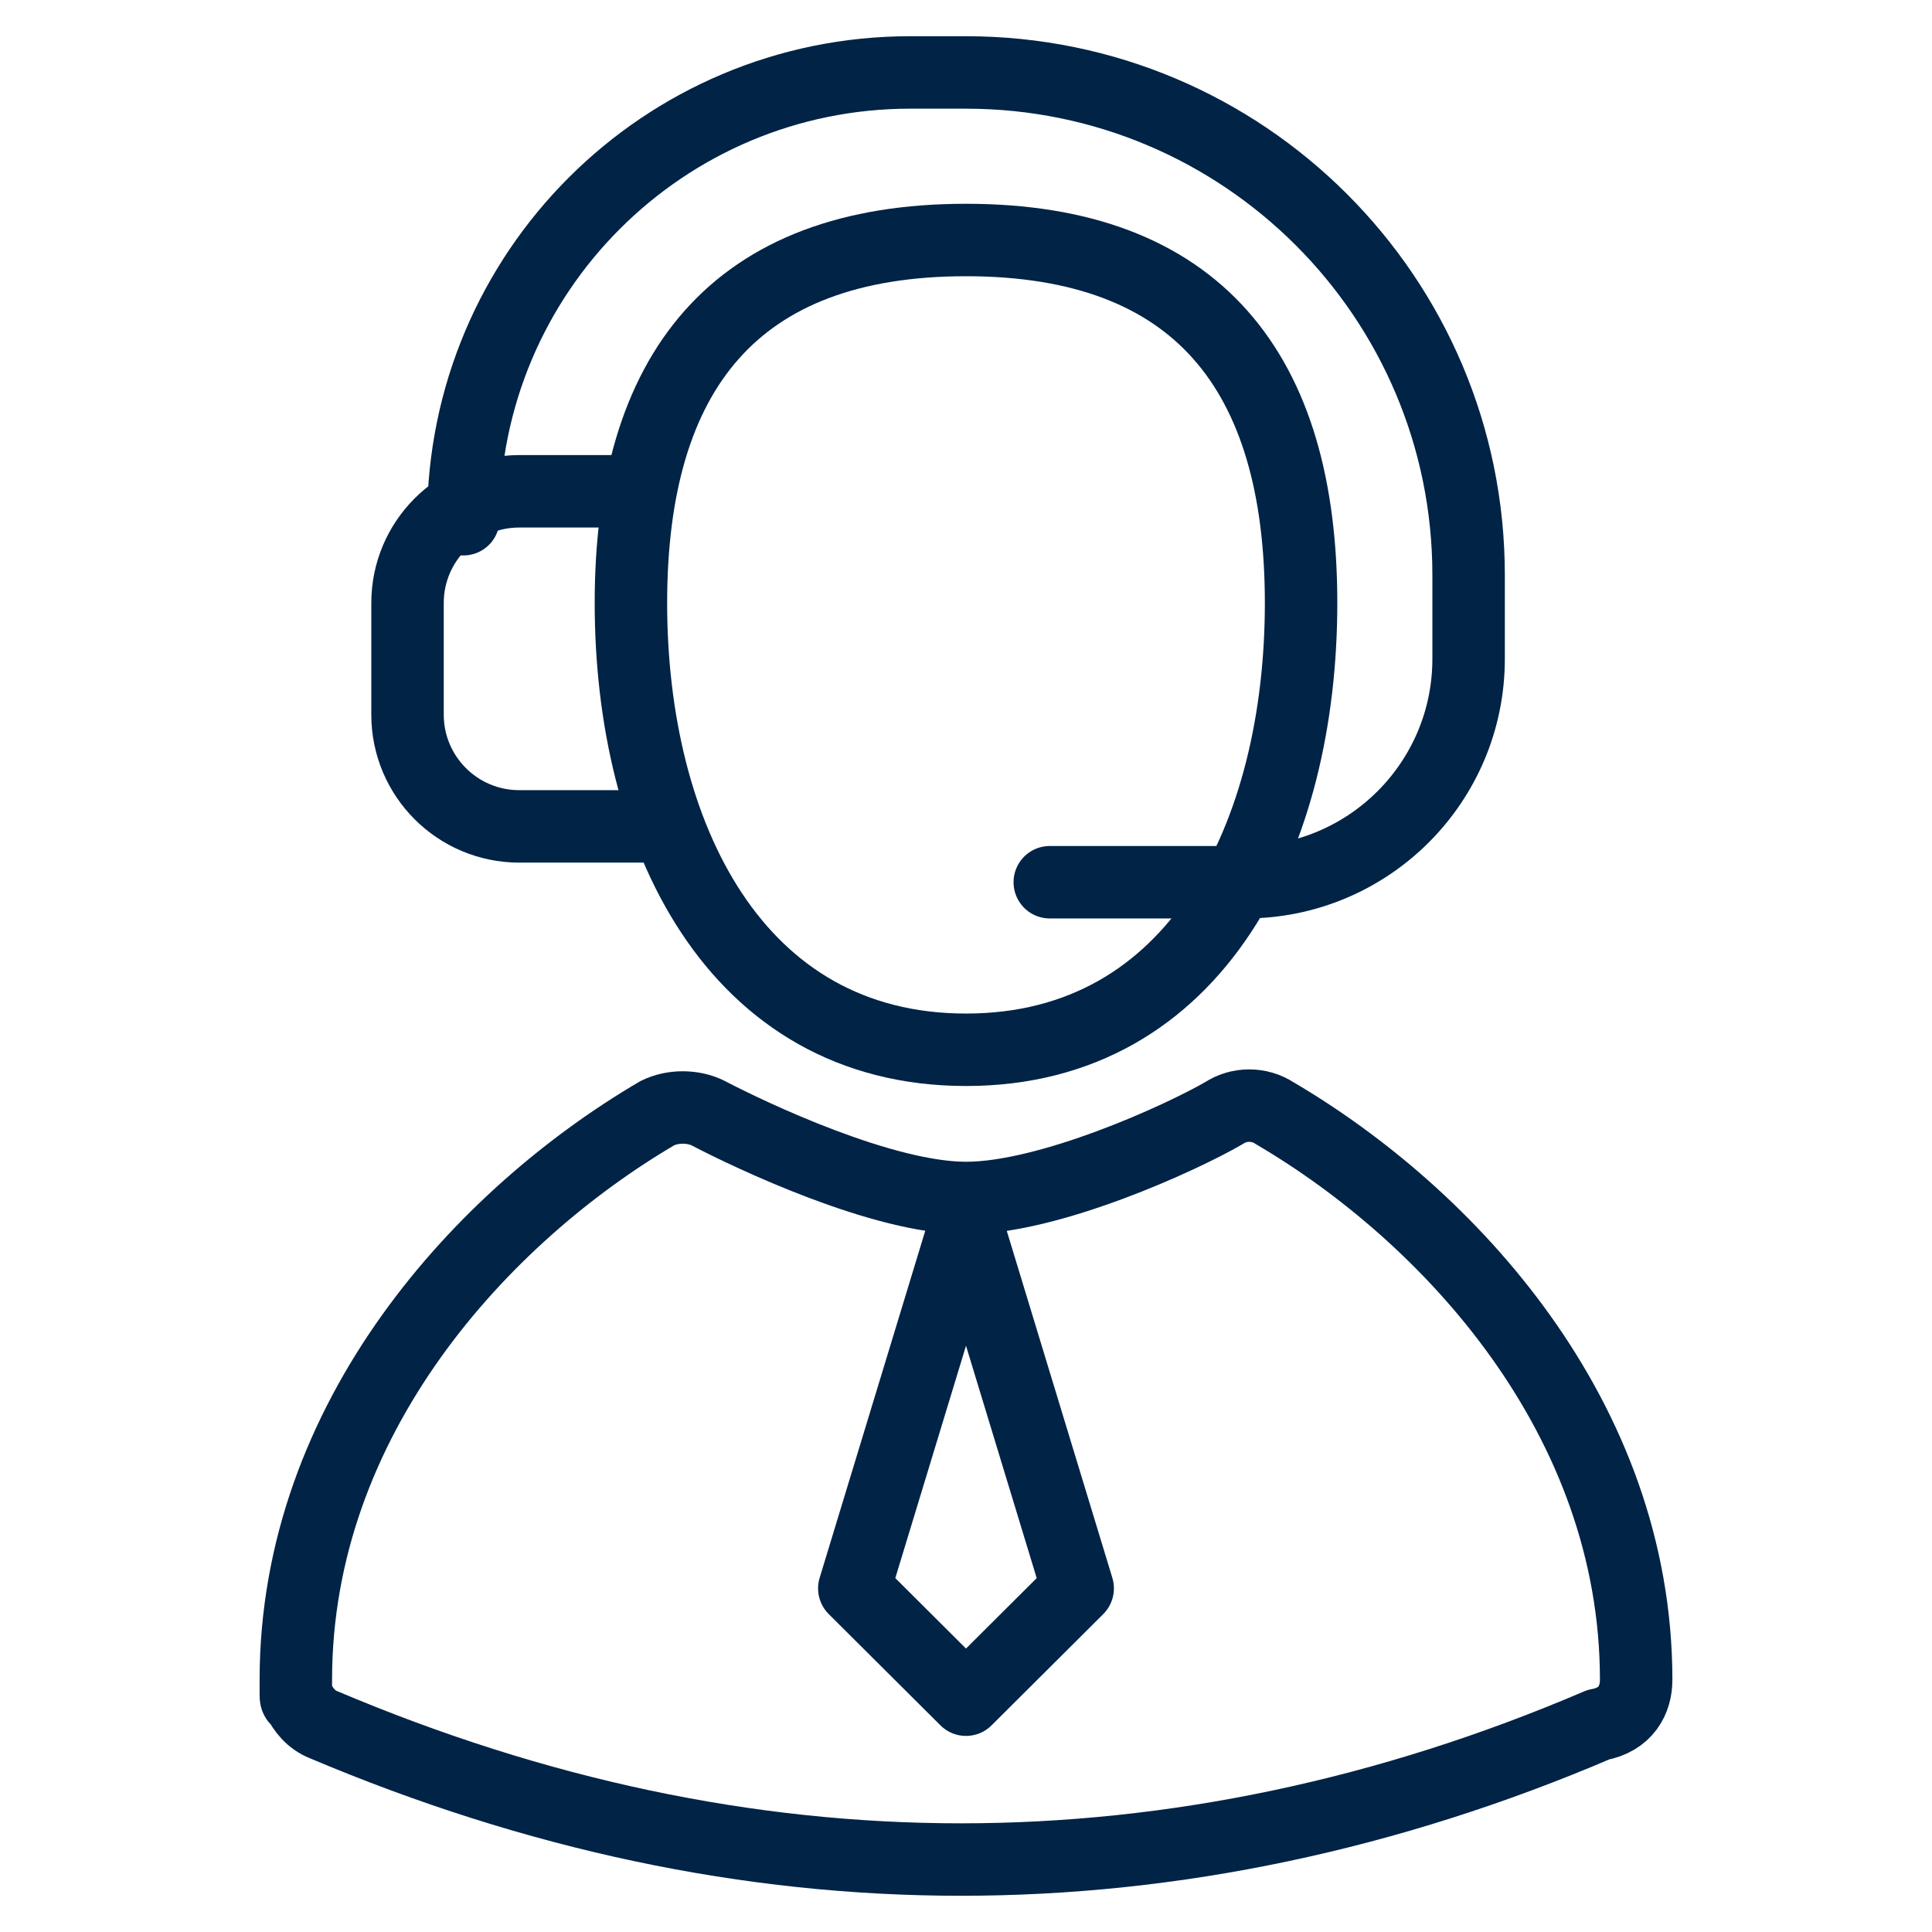
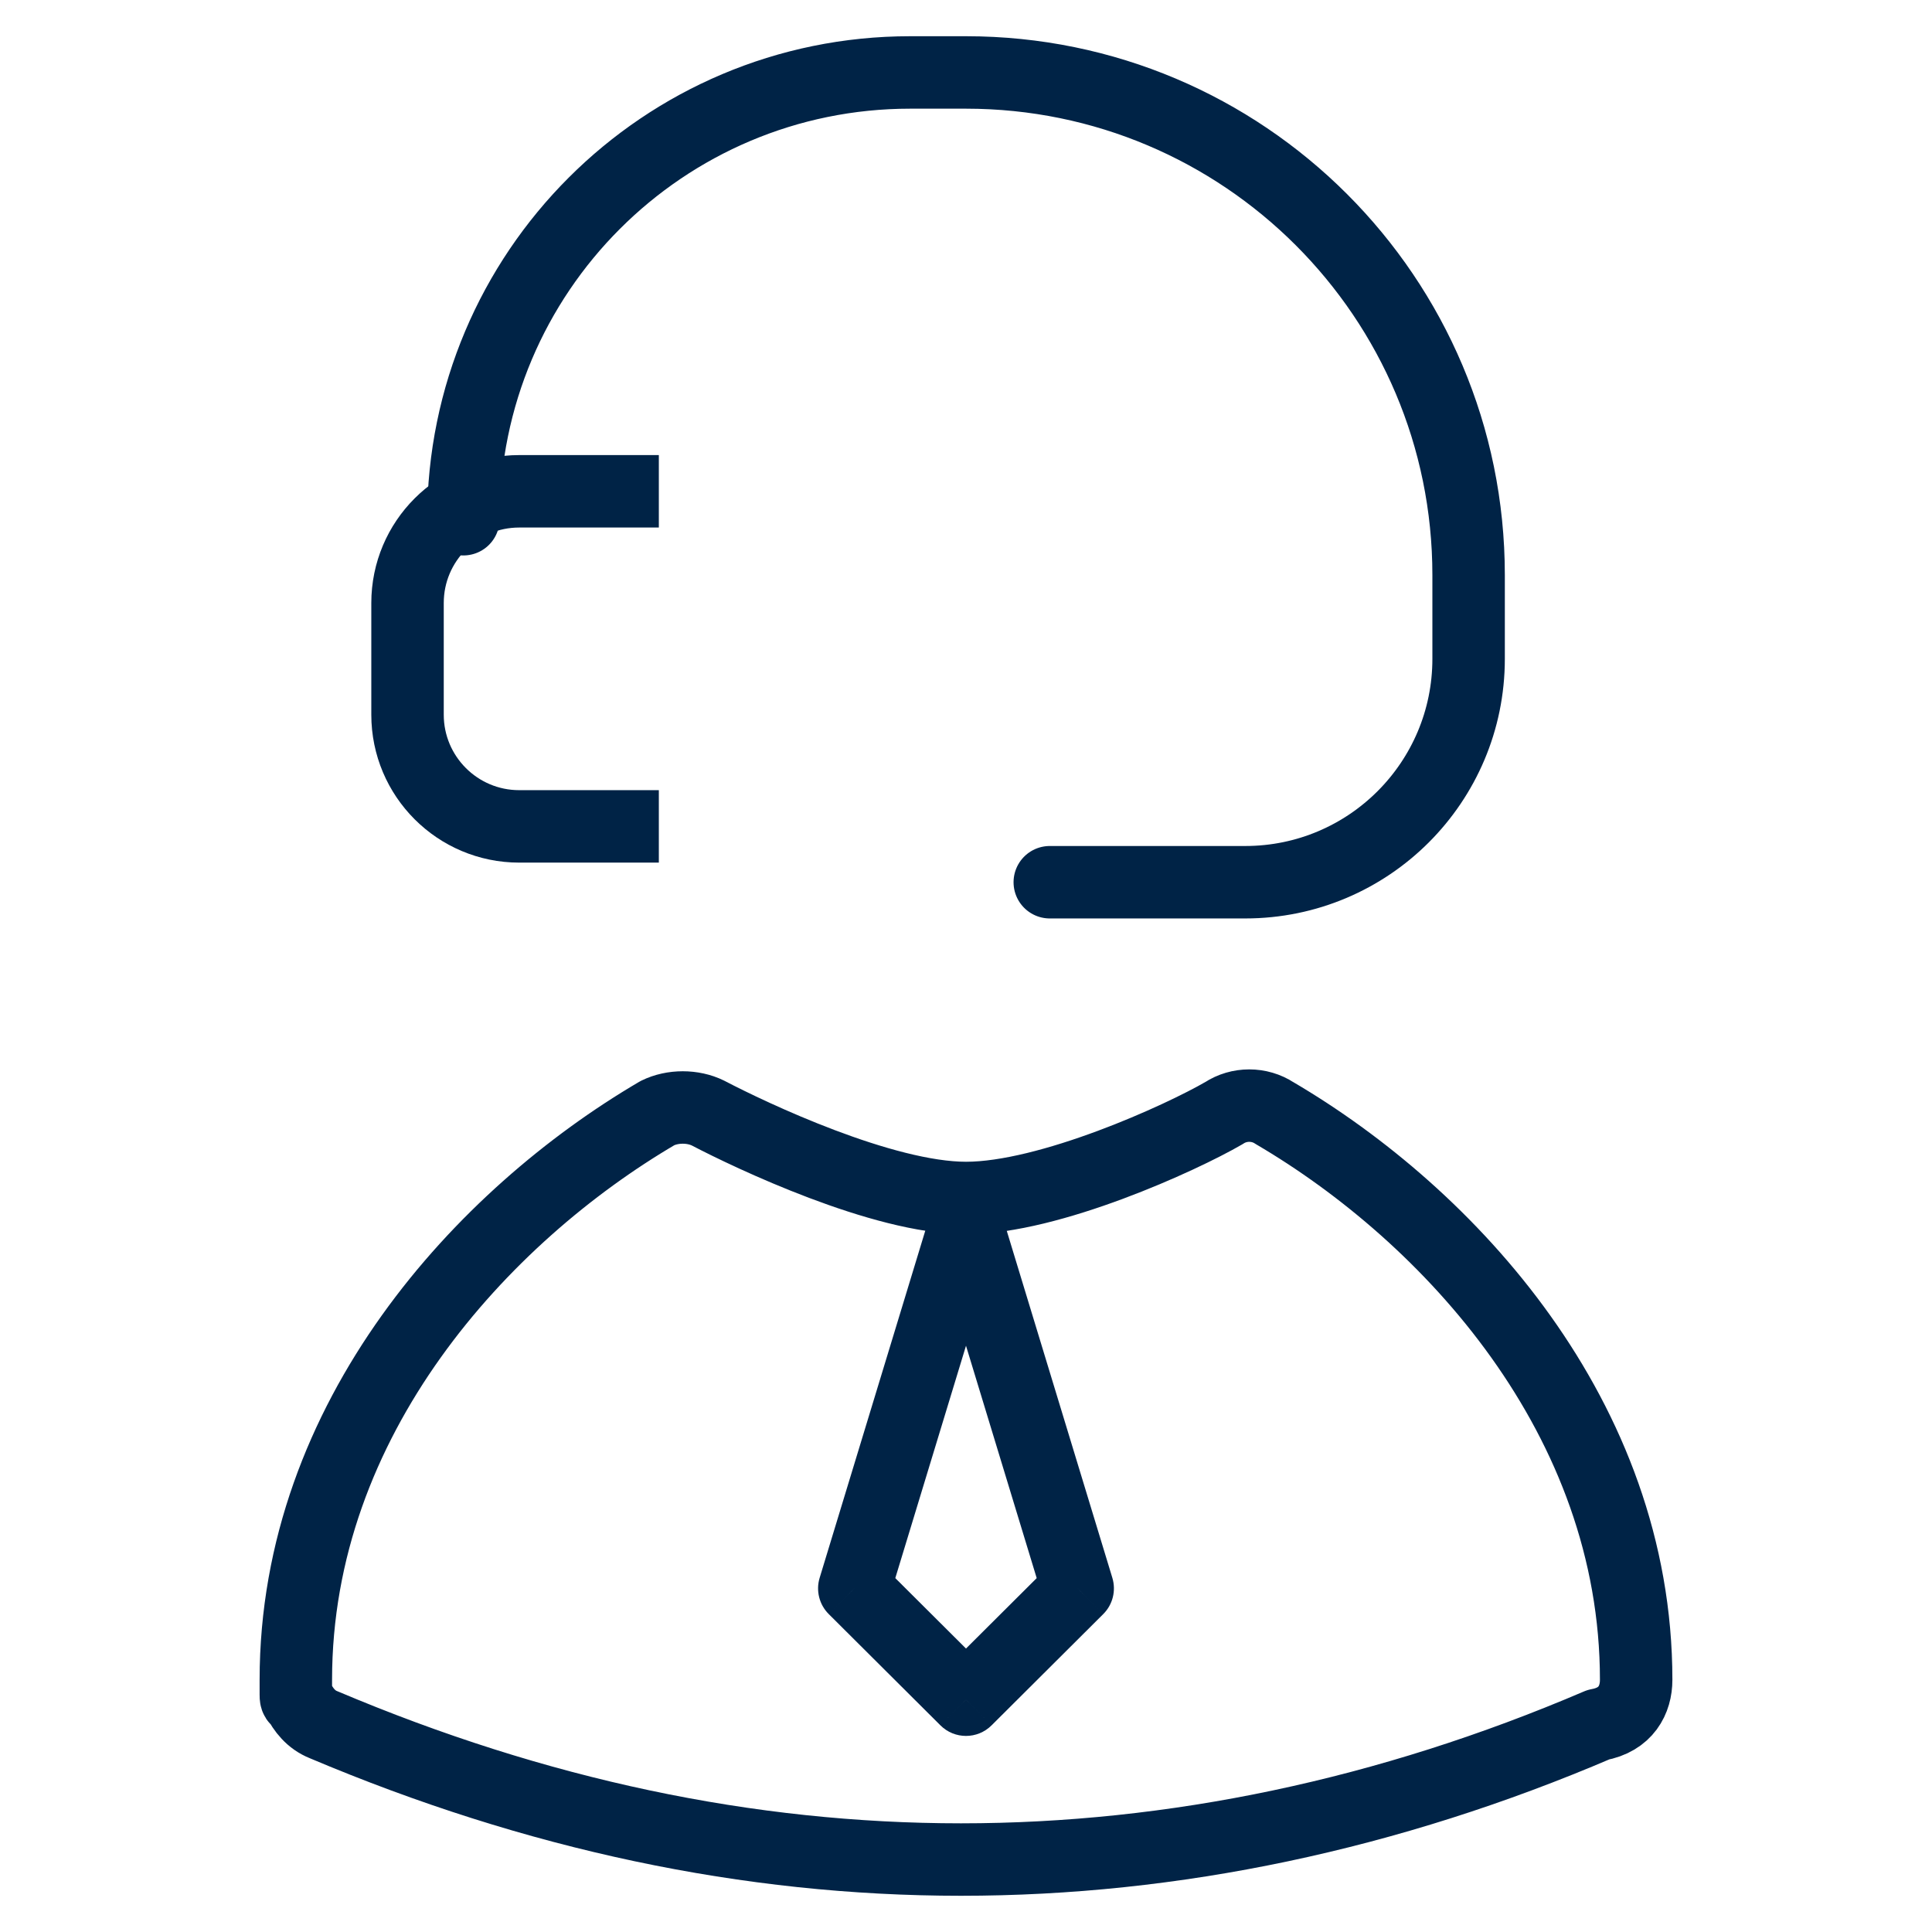
<svg xmlns="http://www.w3.org/2000/svg" width="80" height="80" viewBox="0 0 80 80" fill="none">
  <path d="M67.75 69.557C67.75 58.703 60.001 50.33 52.775 46.091C52.147 45.678 51.309 45.678 50.681 46.091C48.901 47.125 43.456 49.606 40 49.606C36.544 49.606 31.099 47.022 29.319 46.091C28.691 45.781 27.853 45.781 27.224 46.091C19.999 50.33 12.25 58.703 12.25 69.557V69.66V69.764C12.25 69.867 12.25 69.971 12.25 70.074V70.177C12.25 70.281 12.25 70.384 12.355 70.384C12.564 70.798 12.878 71.211 13.402 71.418C22.198 75.139 30.994 77 39.791 77C48.587 77 57.488 75.139 66.179 71.418C67.331 71.211 67.75 70.384 67.75 69.557Z" stroke="#002346" stroke-width="3" stroke-linejoin="round" />
  <path d="M27.281 20.344C25.546 20.344 23.394 20.344 21.499 20.344C18.945 20.344 16.875 22.414 16.875 24.969V29.594C16.875 32.148 18.946 34.219 21.5 34.219H27.281" stroke="#002346" stroke-width="3" />
  <path d="M19.188 21.5V21.5C19.188 11.283 27.47 3 37.688 3H40C51.494 3 60.812 12.318 60.812 23.812V27.281C60.812 32.39 56.671 36.531 51.562 36.531H43.469" stroke="#002346" stroke-width="3" stroke-linecap="round" stroke-linejoin="round" />
-   <path d="M40 70.381L38.941 71.443C39.526 72.027 40.473 72.027 41.059 71.443L40 70.381ZM44.625 65.772L45.684 66.835C46.077 66.443 46.221 65.866 46.06 65.335L44.625 65.772ZM35.375 65.772L33.94 65.335C33.778 65.866 33.923 66.443 34.316 66.835L35.375 65.772ZM40 50.571L41.435 50.135C41.243 49.503 40.66 49.071 40 49.071C39.34 49.071 38.757 49.503 38.565 50.135L40 50.571ZM41.059 71.443L45.684 66.835L43.566 64.71L38.941 69.318L41.059 71.443ZM34.316 66.835L38.941 71.443L41.059 69.318L36.434 64.71L34.316 66.835ZM46.06 65.335L41.435 50.135L38.565 51.008L43.19 66.209L46.06 65.335ZM38.565 50.135L33.94 65.335L36.81 66.209L41.435 51.008L38.565 50.135Z" fill="#002346" />
-   <path d="M53.875 24.969C53.875 34.547 49.579 43.469 40 43.469C30.421 43.469 26.125 34.547 26.125 24.969C26.125 15.39 30.421 9.938 40 9.938C49.579 9.938 53.875 15.39 53.875 24.969Z" stroke="#002346" stroke-width="3" />
+   <path d="M40 70.381L38.941 71.443C39.526 72.027 40.473 72.027 41.059 71.443L40 70.381ZM44.625 65.772L45.684 66.835C46.077 66.443 46.221 65.866 46.06 65.335L44.625 65.772ZM35.375 65.772L33.94 65.335C33.778 65.866 33.923 66.443 34.316 66.835L35.375 65.772ZM40 50.571L41.435 50.135C41.243 49.503 40.66 49.071 40 49.071C39.34 49.071 38.757 49.503 38.565 50.135L40 50.571ZM41.059 71.443L45.684 66.835L43.566 64.71L38.941 69.318ZM34.316 66.835L38.941 71.443L41.059 69.318L36.434 64.71L34.316 66.835ZM46.06 65.335L41.435 50.135L38.565 51.008L43.19 66.209L46.06 65.335ZM38.565 50.135L33.94 65.335L36.81 66.209L41.435 51.008L38.565 50.135Z" fill="#002346" />
</svg>